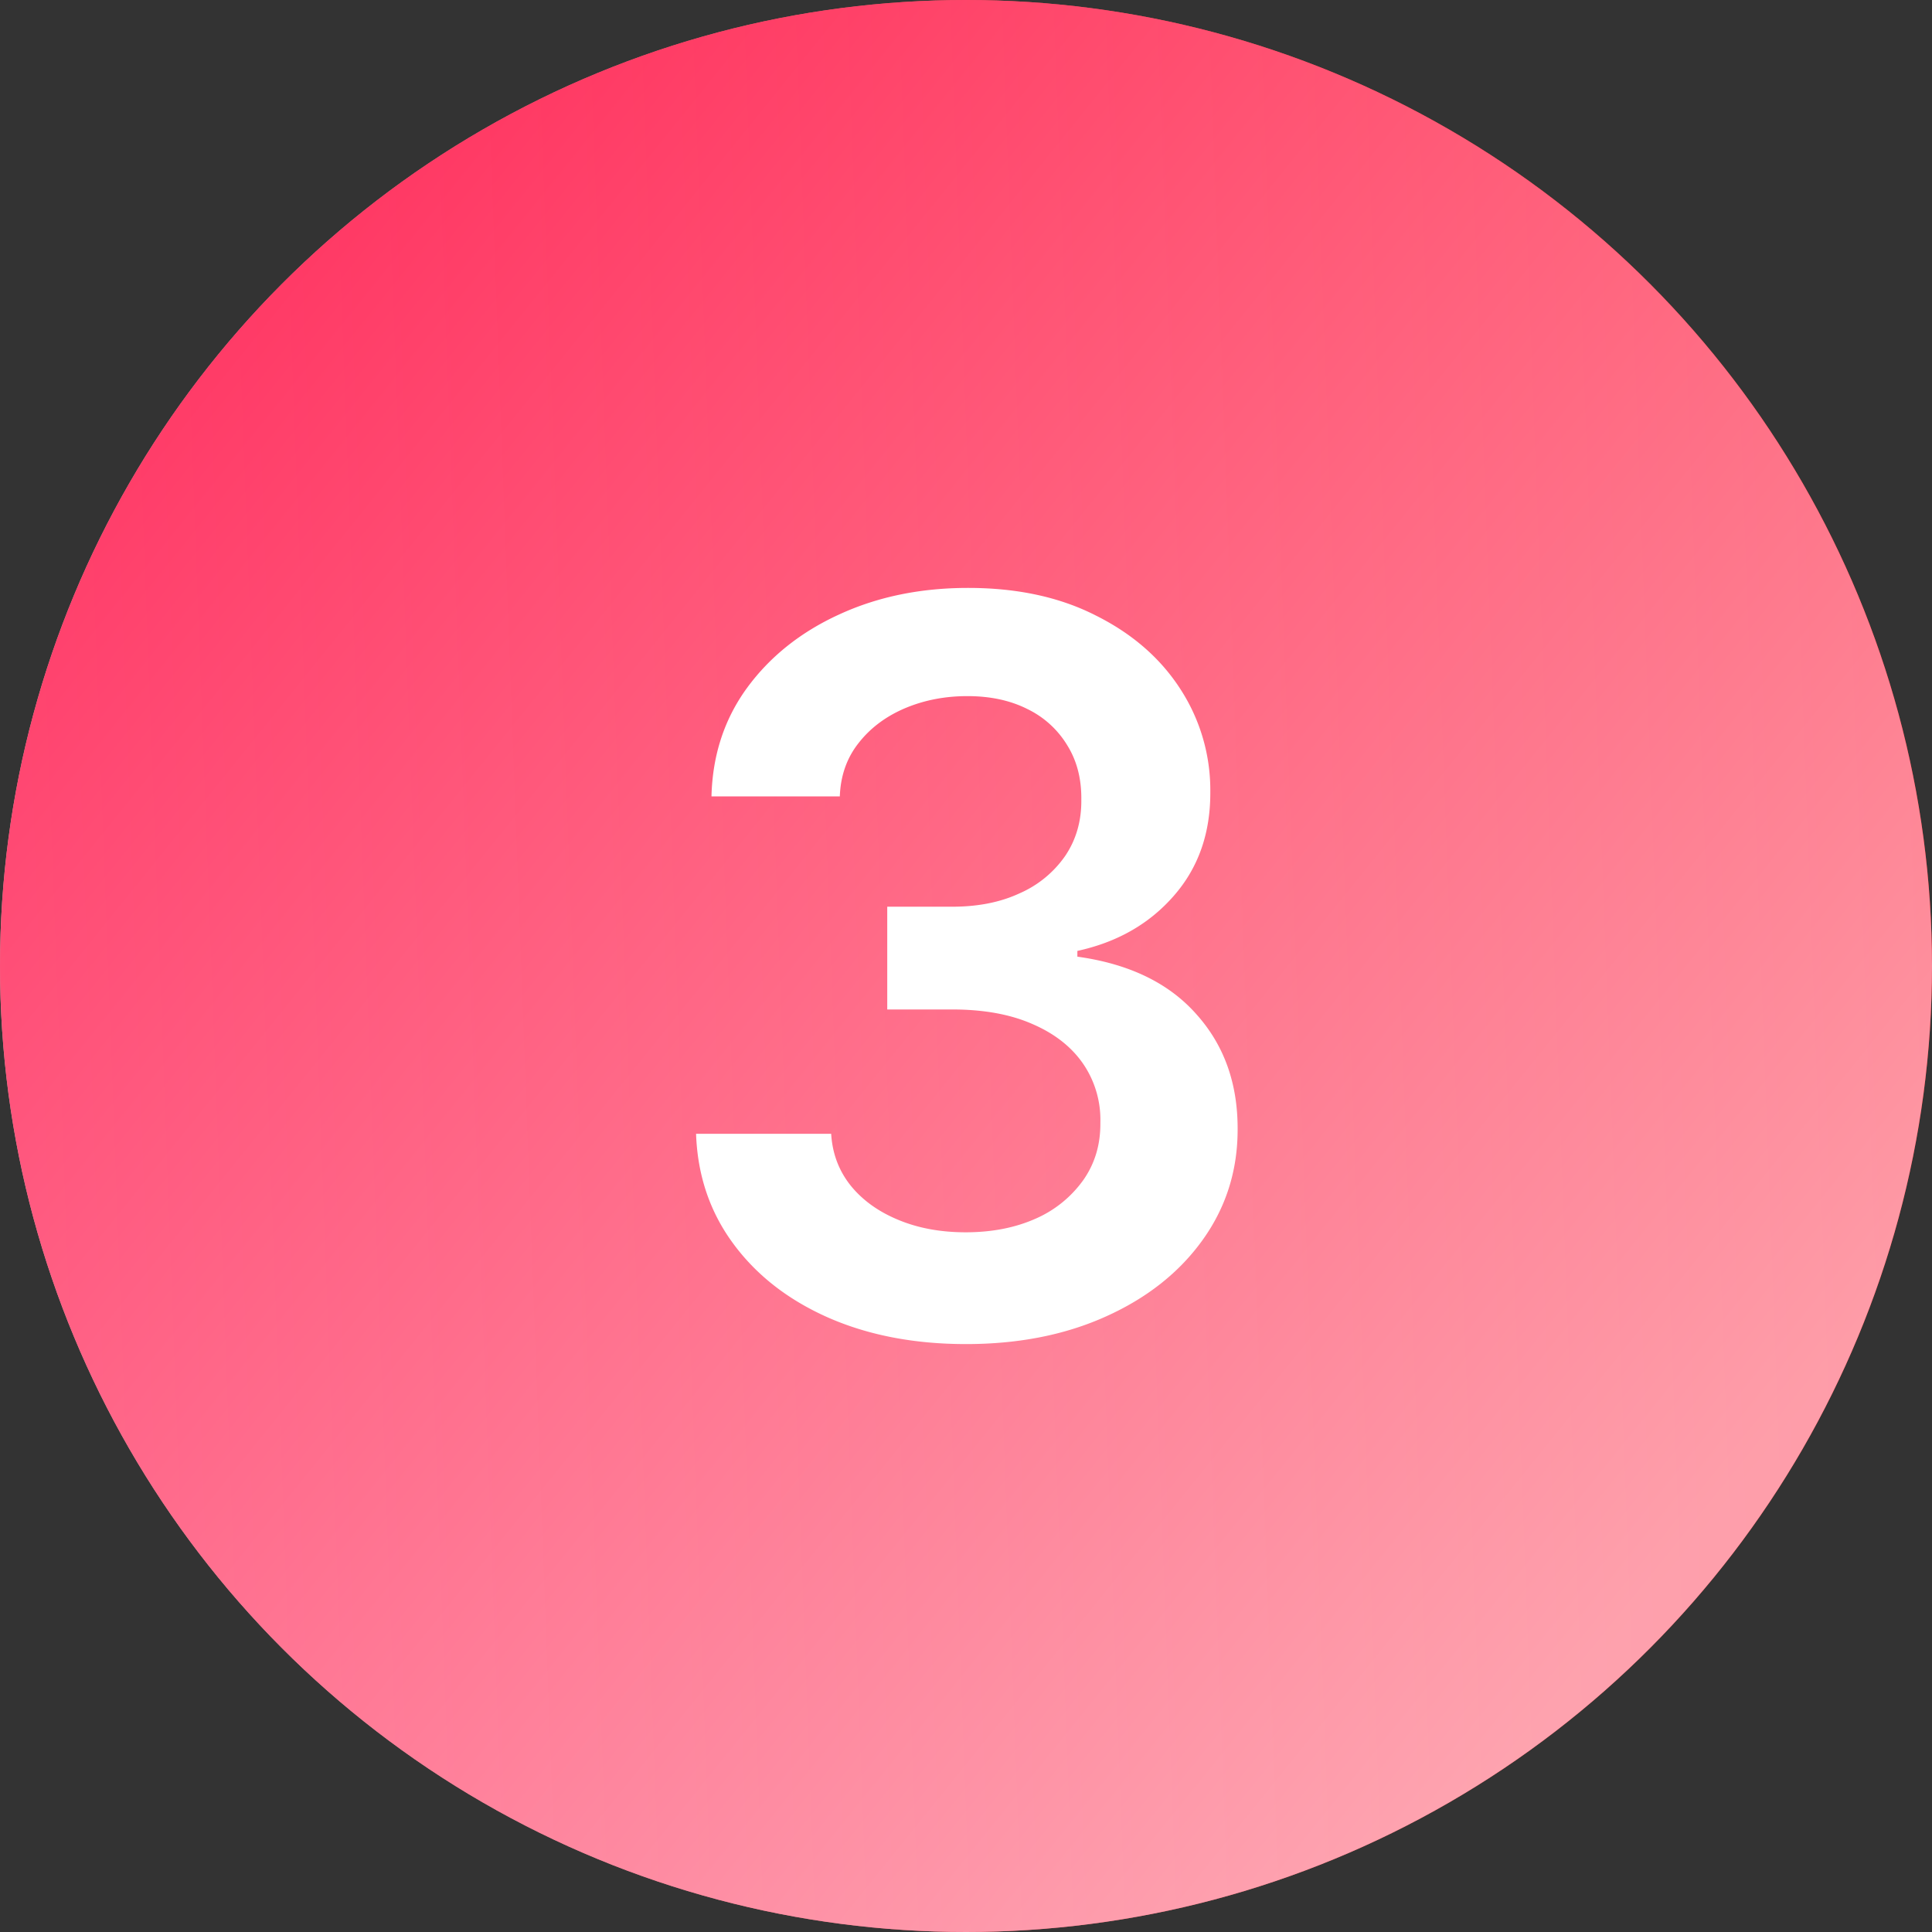
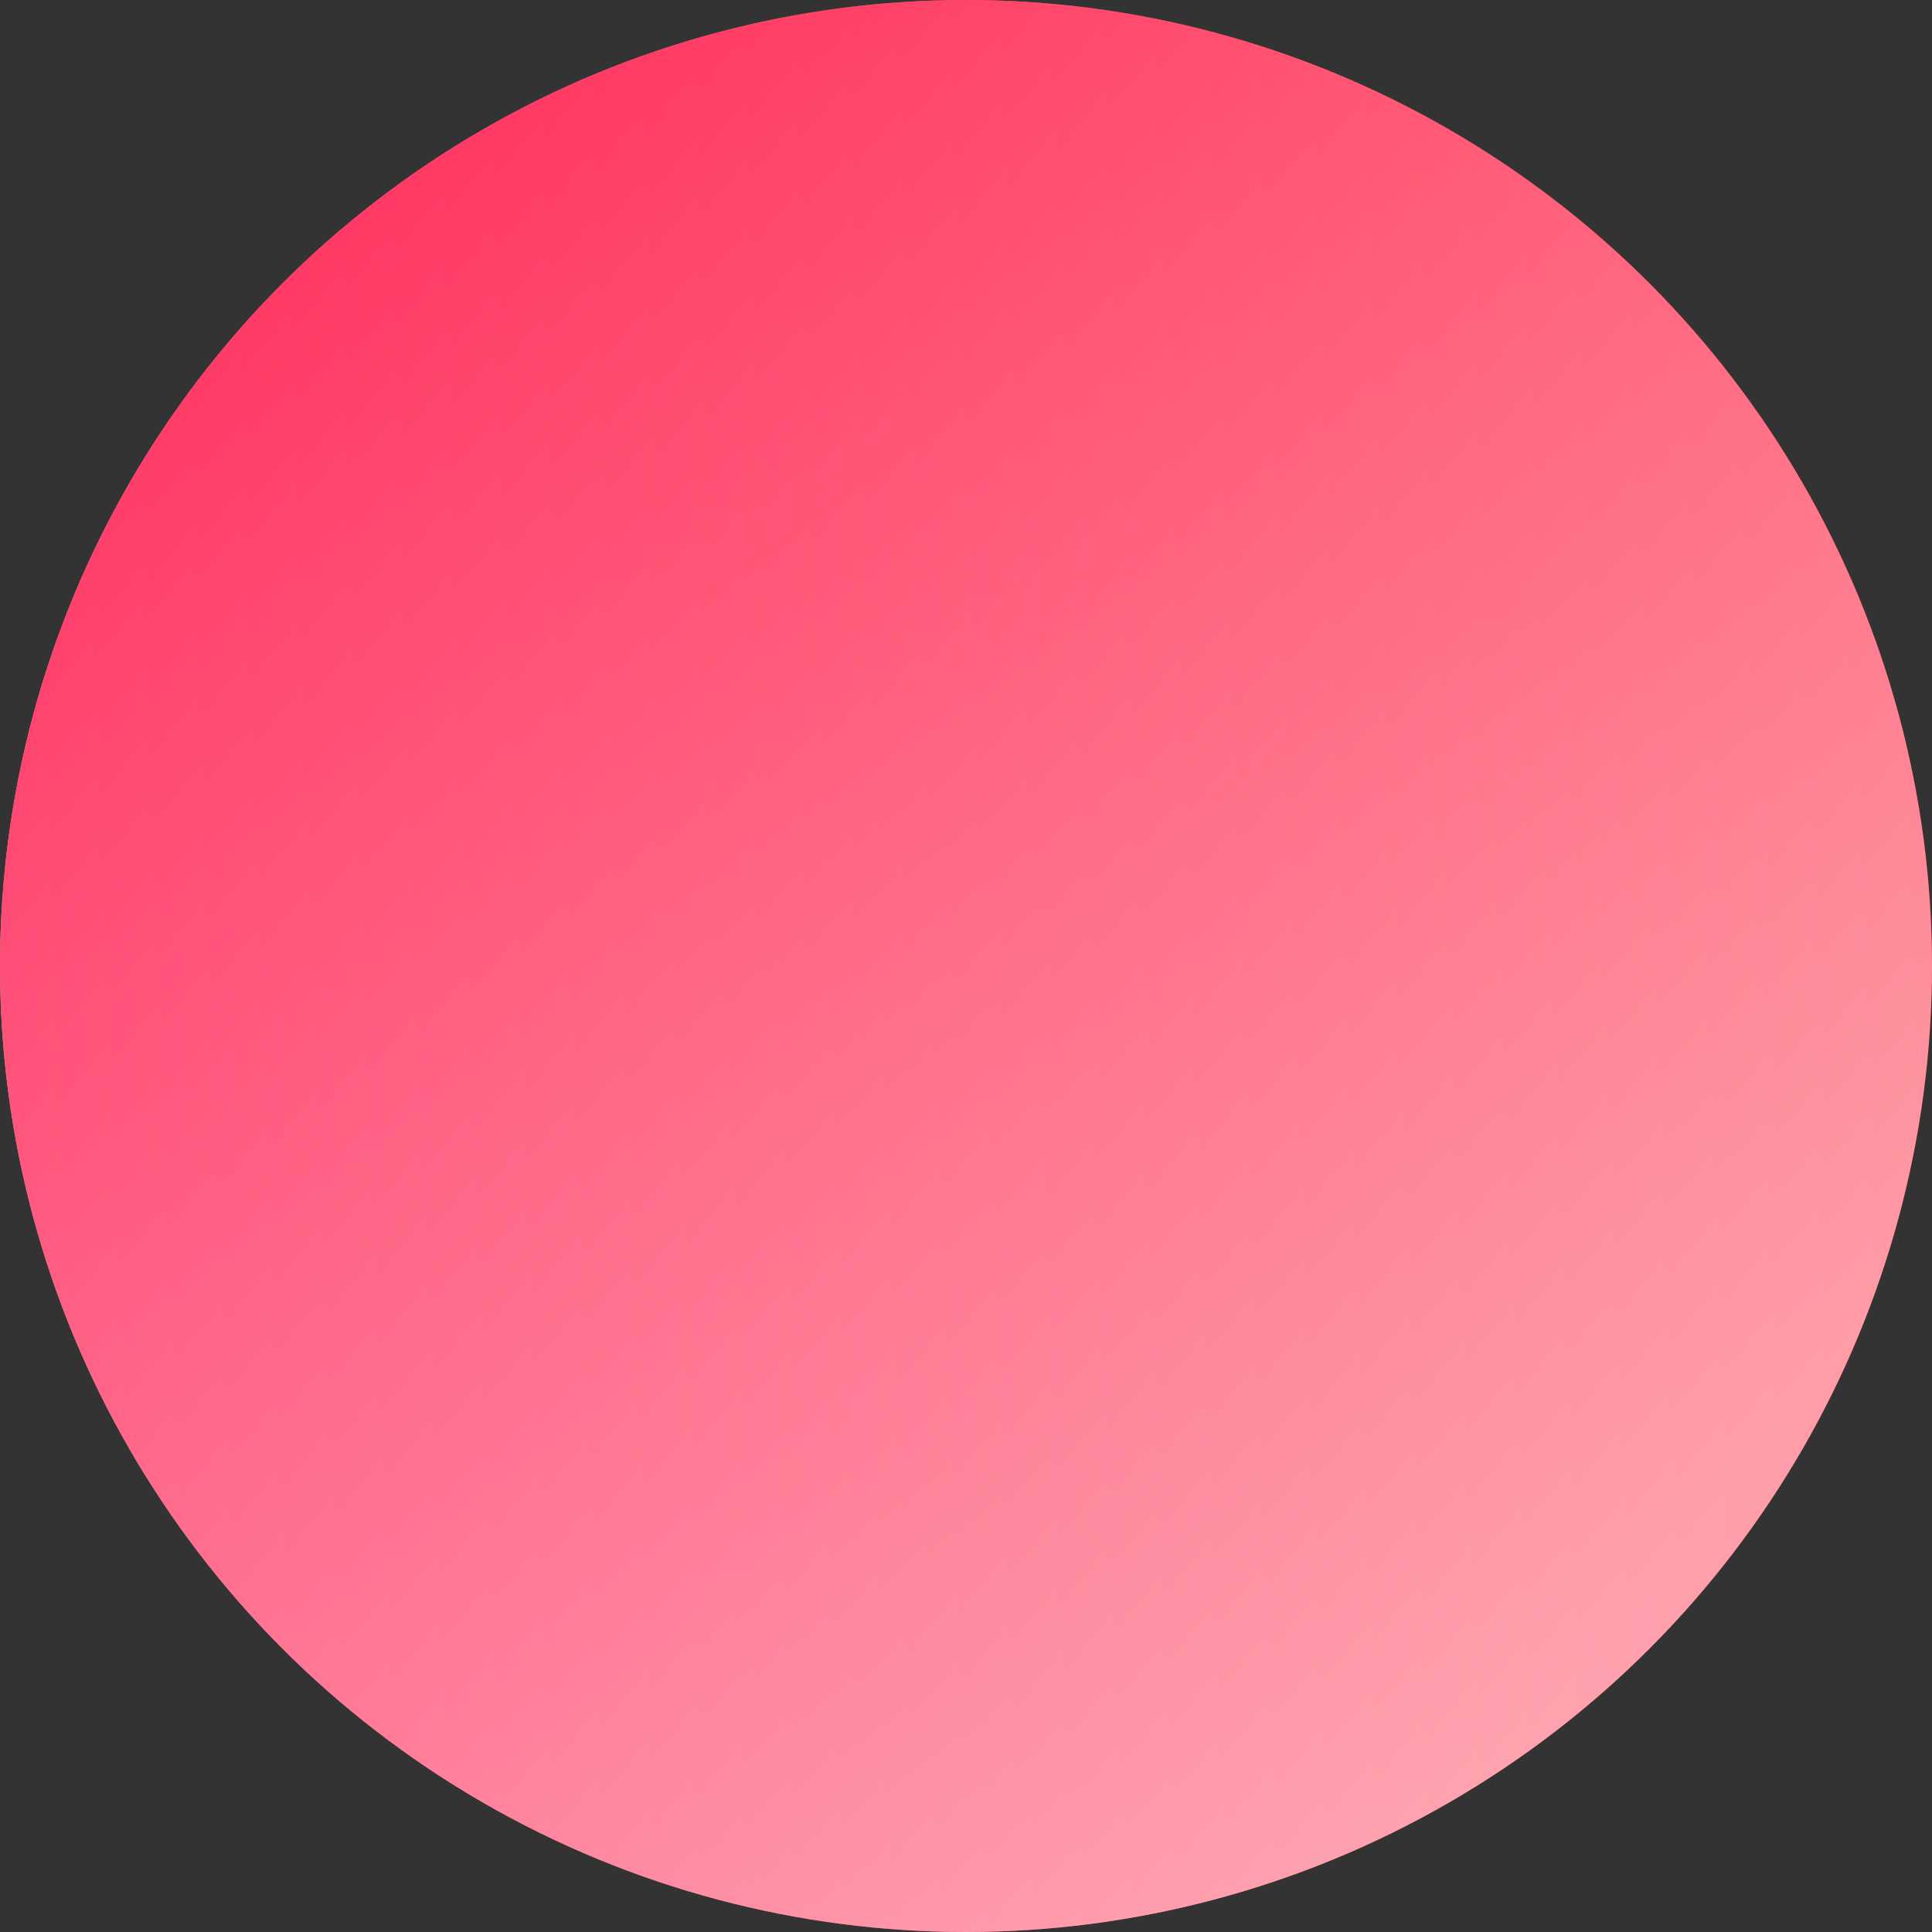
<svg xmlns="http://www.w3.org/2000/svg" width="42" height="42" fill="none">
  <rect width="100%" height="100%" fill="#333333" stroke="none" />
  <circle cx="21" cy="21" r="21" fill="url(#paint0_linear_115_838)" />
  <circle cx="21" cy="21" r="21" fill="url(#paint1_linear_115_838)" fill-opacity=".8" />
-   <path d="M20.999 29.219c-1.125 0-2.125-.193-3-.578-.87-.386-1.557-.922-2.062-1.61-.506-.687-.774-1.482-.805-2.383h2.937c.026.433.17.81.43 1.133.26.318.607.565 1.04.742.431.178.916.266 1.452.266.573 0 1.08-.099 1.524-.297a2.502 2.502 0 001.039-.844c.25-.359.372-.773.367-1.242a2.158 2.158 0 00-.375-1.281c-.255-.37-.625-.659-1.11-.867-.479-.209-1.057-.313-1.734-.313h-1.414v-2.234h1.414c.557 0 1.044-.096 1.461-.29a2.35 2.35 0 00.992-.812c.24-.354.357-.763.352-1.226.005-.453-.097-.846-.305-1.18a2.057 2.057 0 00-.867-.789c-.37-.187-.805-.281-1.305-.281-.49 0-.942.088-1.36.265-.416.178-.752.43-1.007.758-.255.323-.39.709-.406 1.157h-2.79c.022-.896.28-1.683.774-2.36.5-.682 1.167-1.213 2-1.594.834-.385 1.768-.578 2.805-.578 1.068 0 1.995.2 2.781.602.792.396 1.404.93 1.836 1.601a4.03 4.03 0 01.648 2.227c.006.901-.26 1.656-.796 2.266-.532.609-1.23 1.007-2.094 1.195v.125c1.125.156 1.987.573 2.586 1.25.604.672.903 1.508.898 2.508 0 .896-.255 1.698-.765 2.406-.506.703-1.204 1.255-2.094 1.656-.886.401-1.901.602-3.047.602z" fill="#fff" />
  <defs>
    <linearGradient id="paint0_linear_115_838" x1="42" y1="0" x2="-1.854" y2="1.635" gradientUnits="userSpaceOnUse">
      <stop offset=".013" stop-color="red" />
      <stop offset="1" stop-color="#FEC1CF" />
    </linearGradient>
    <linearGradient id="paint1_linear_115_838" x1="34.173" y1="36.822" x2=".964" y2="10.011" gradientUnits="userSpaceOnUse">
      <stop stop-color="#FEC1CF" />
      <stop offset="1" stop-color="#FF1B50" />
    </linearGradient>
  </defs>
</svg>